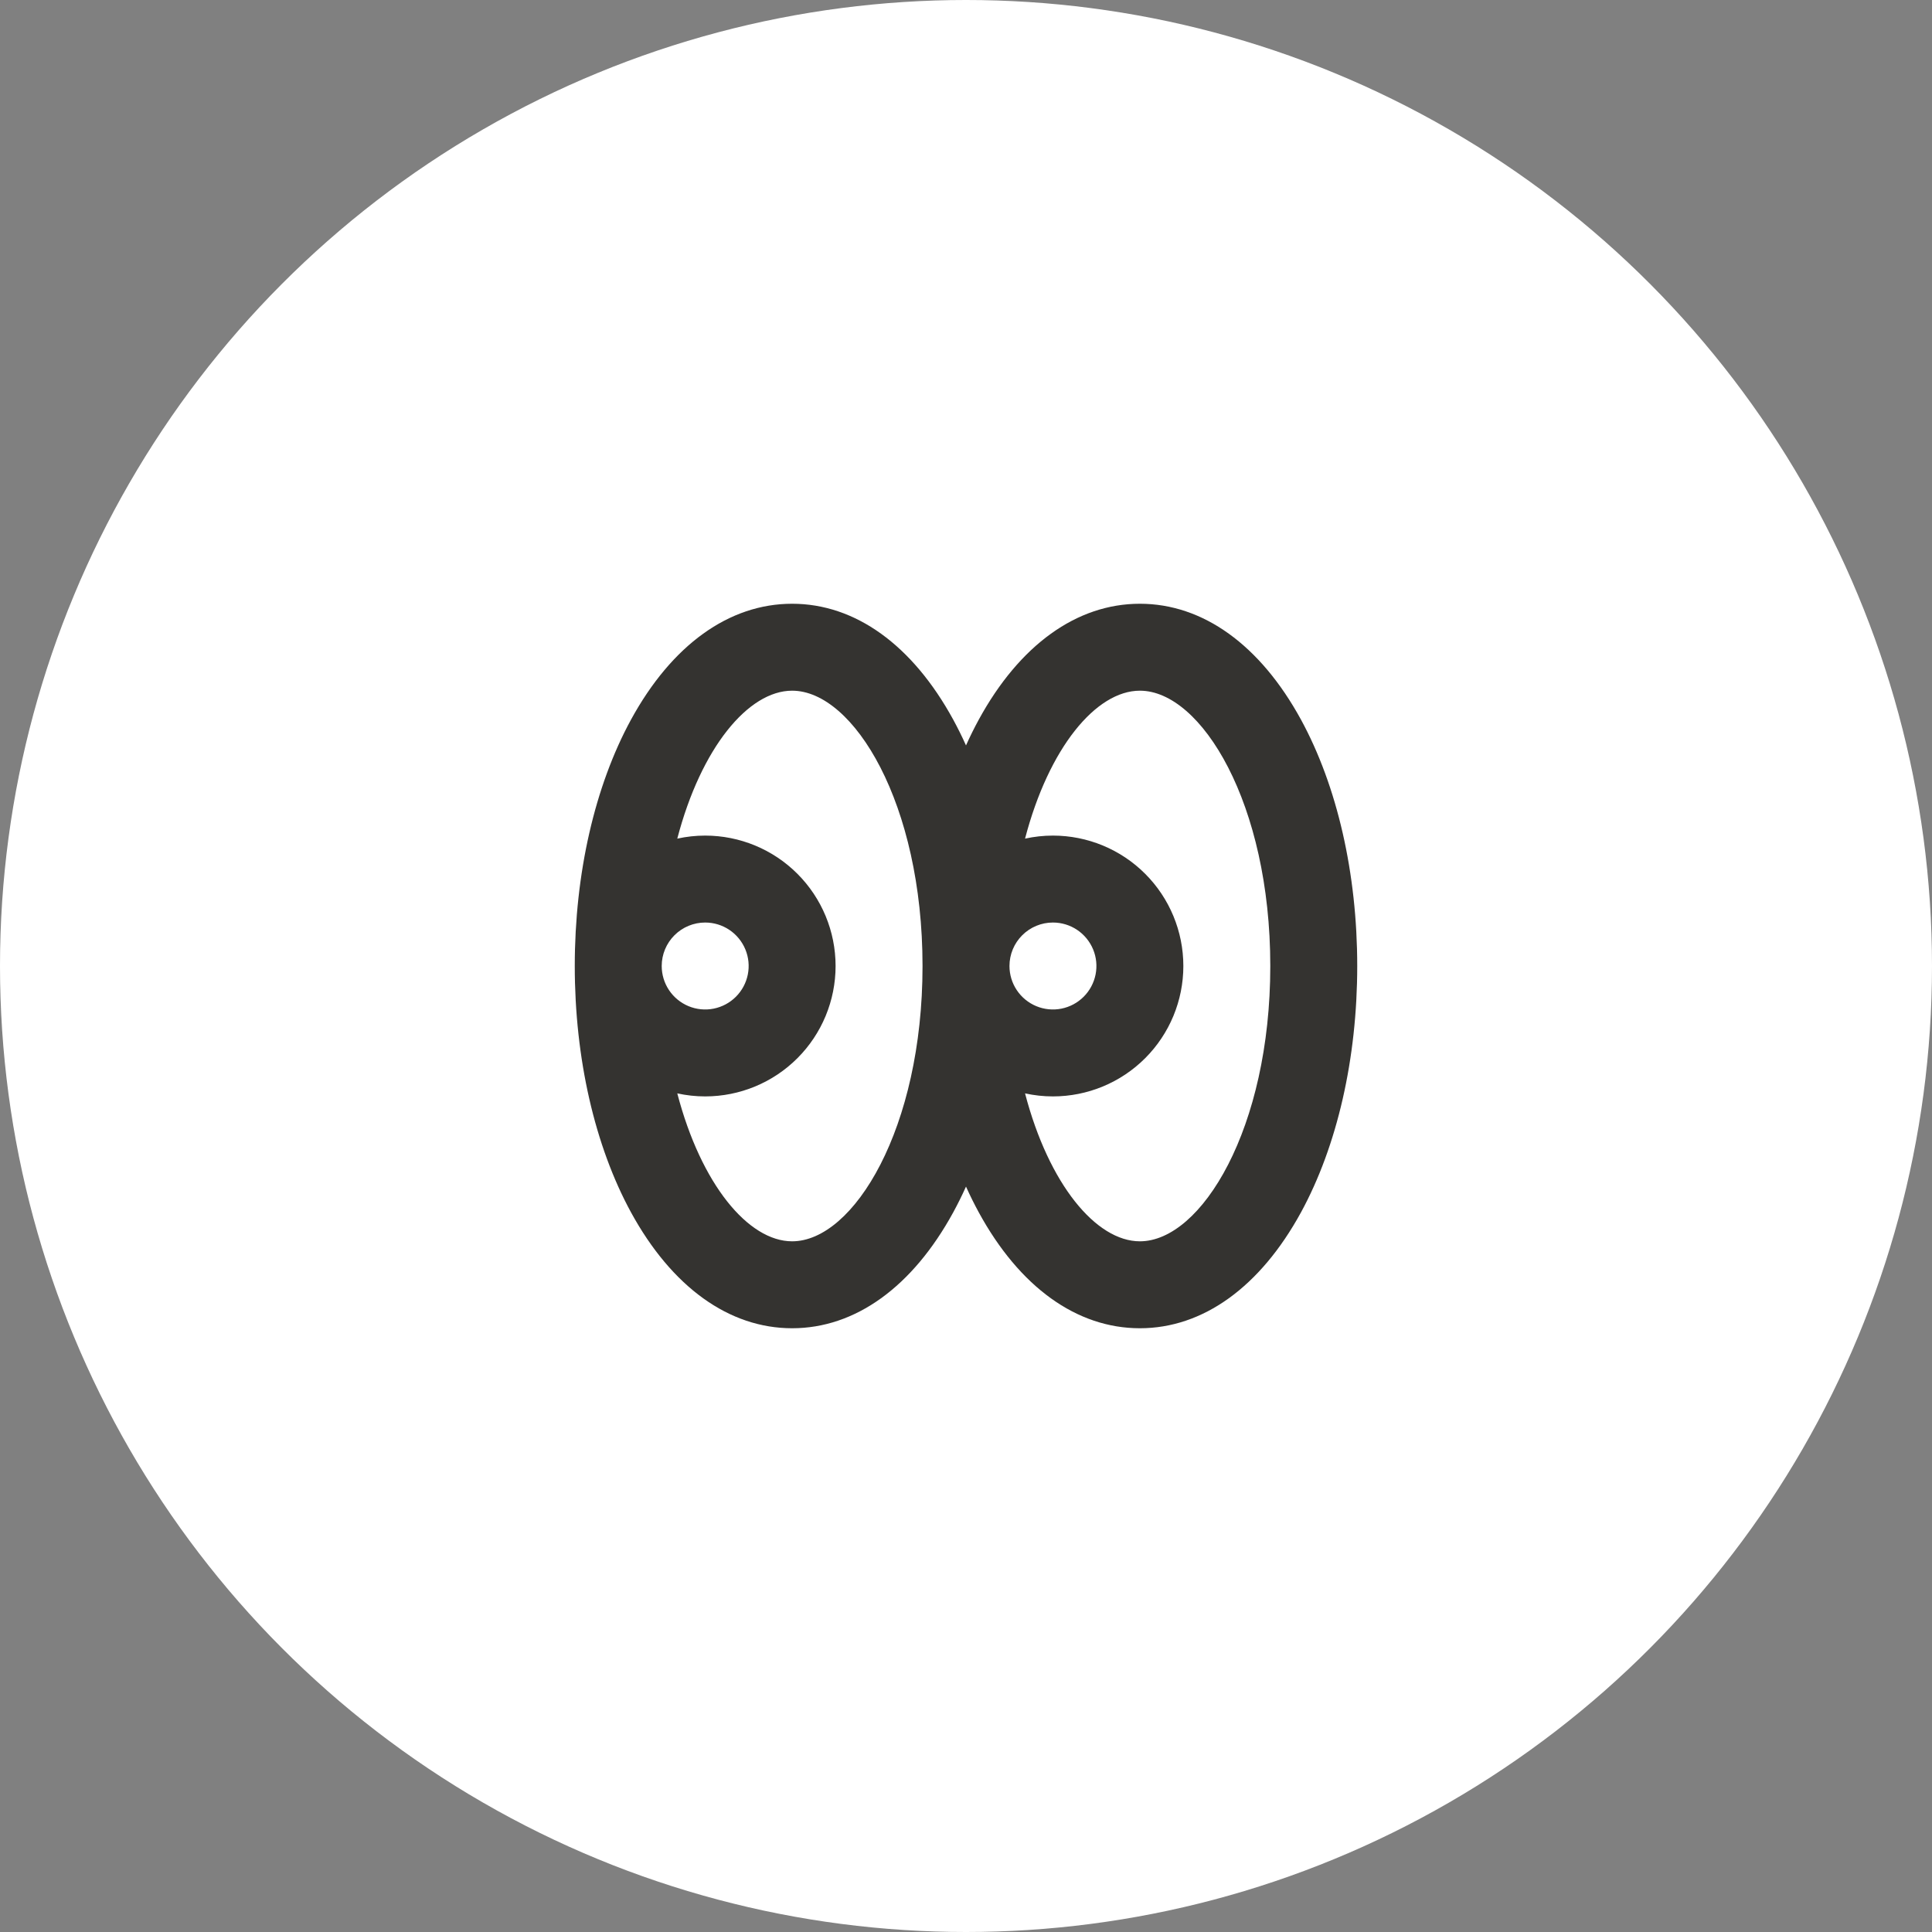
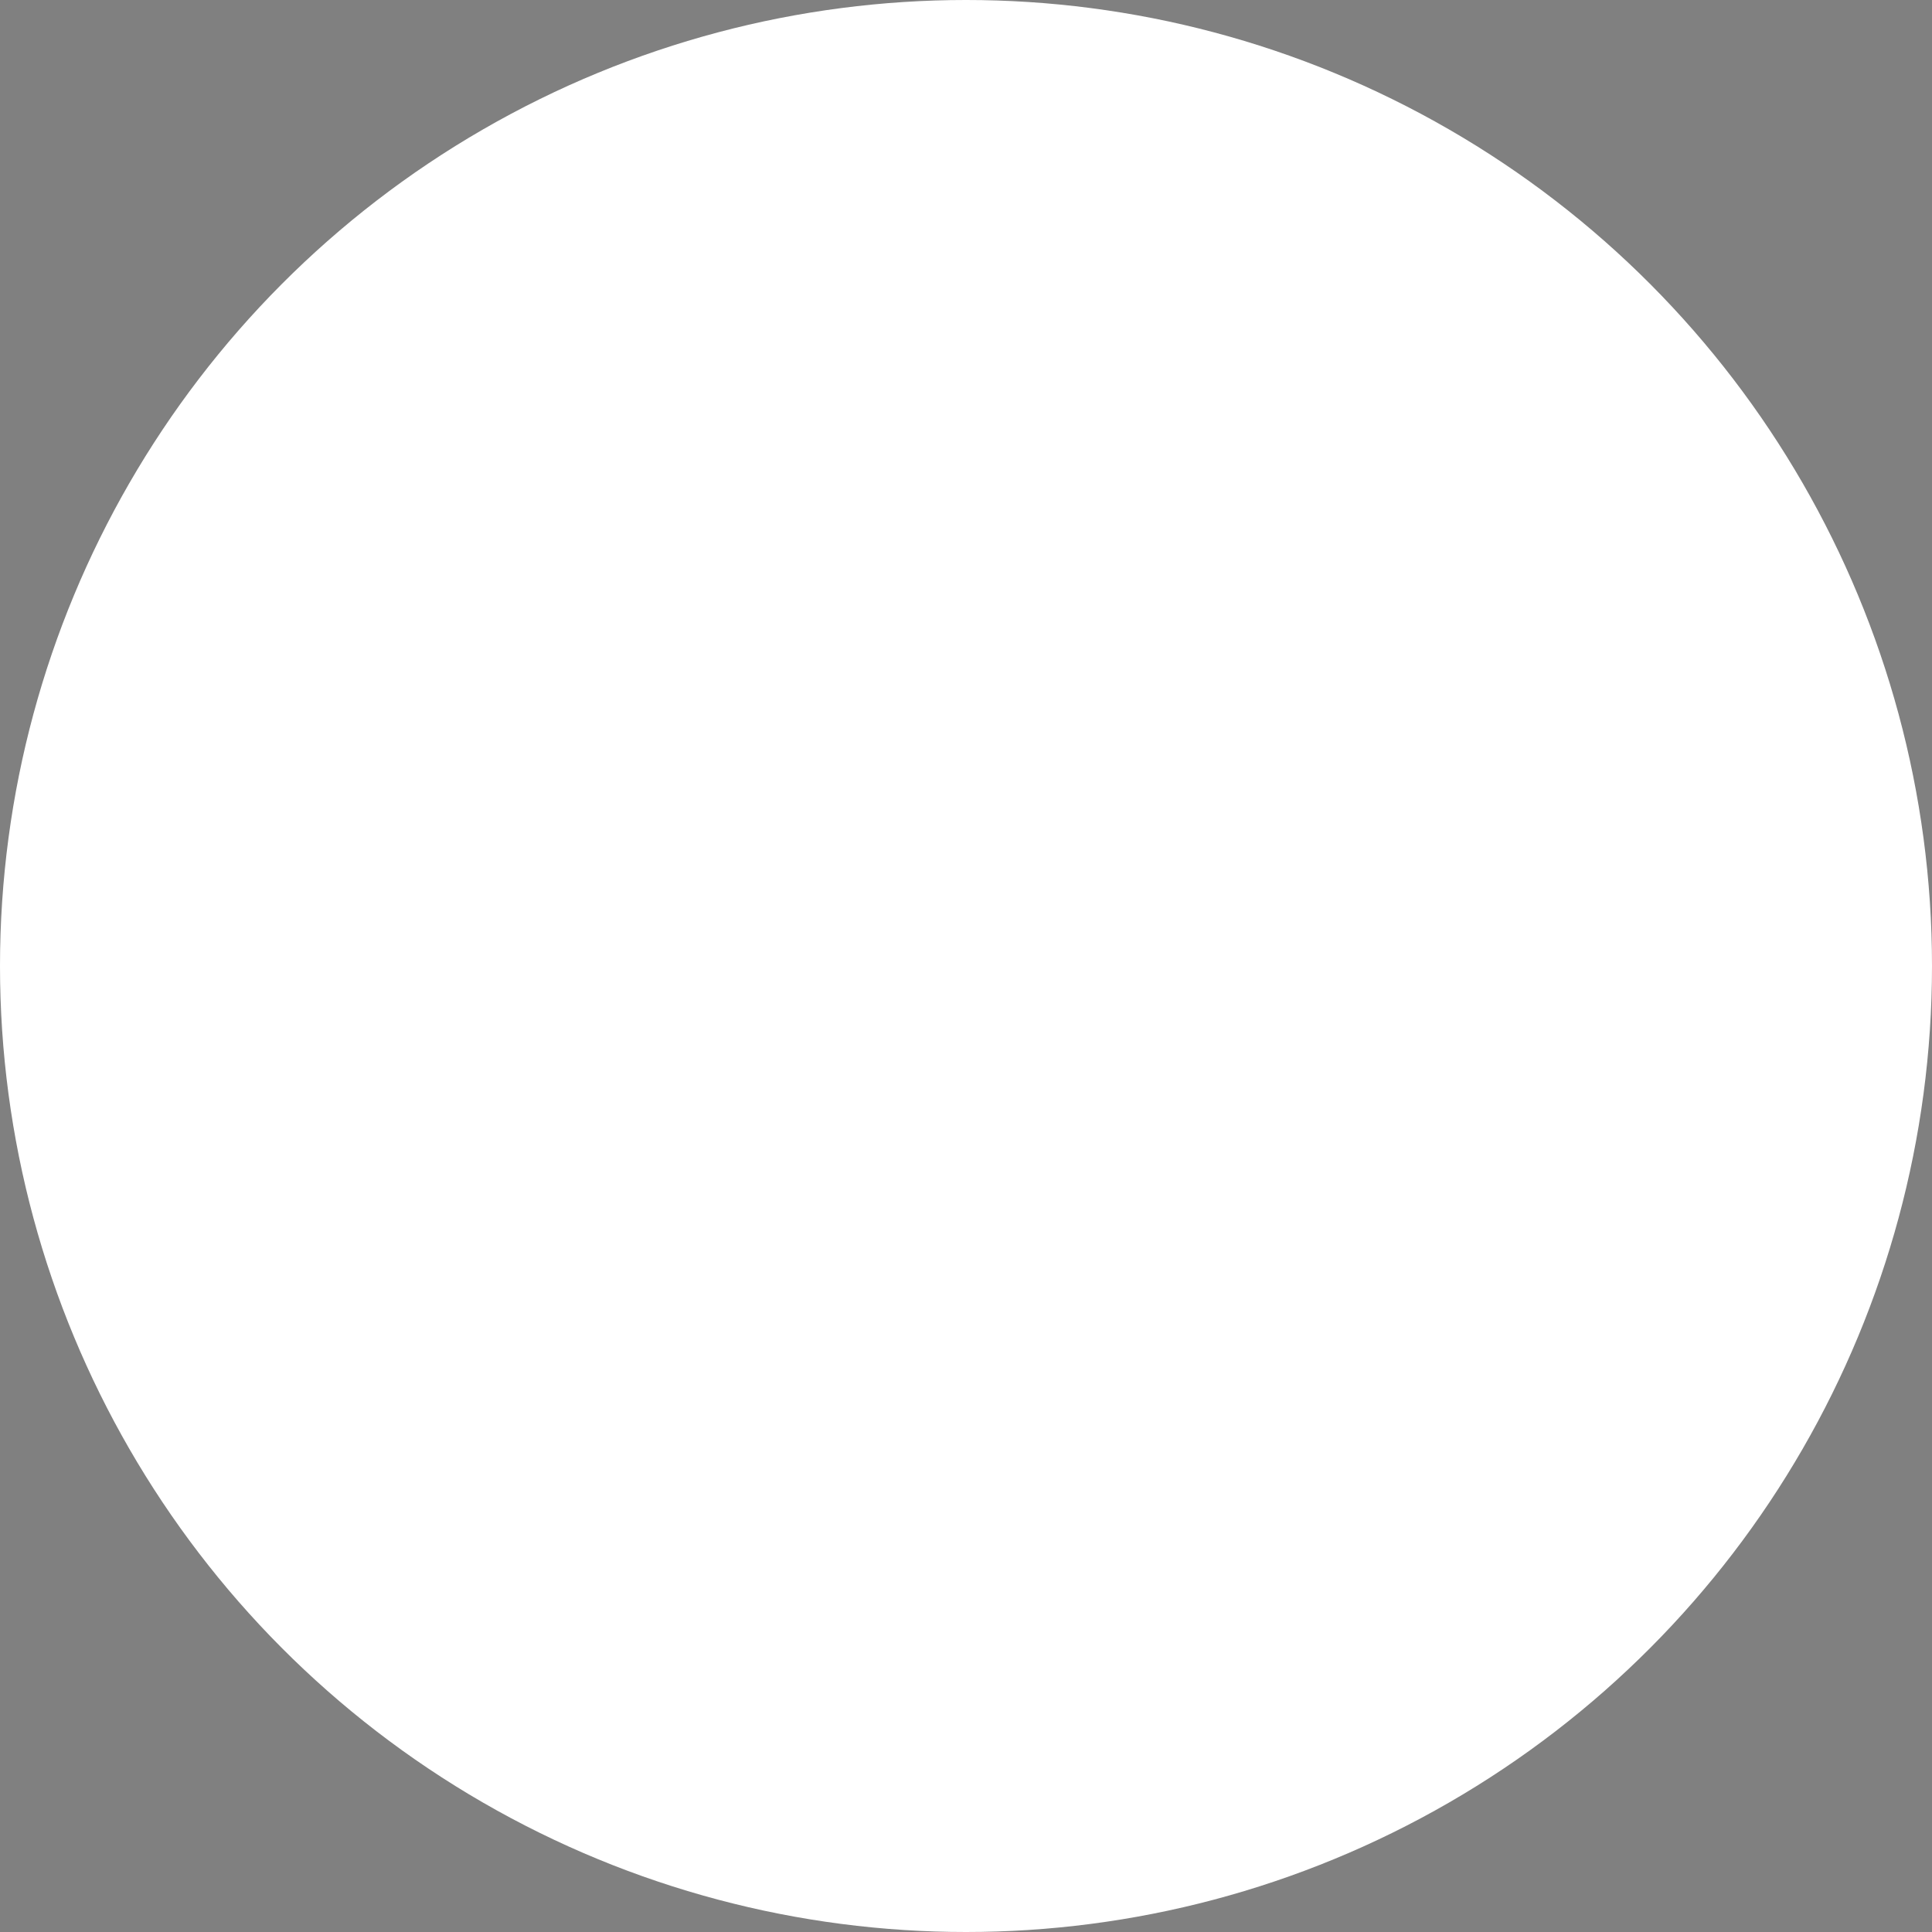
<svg xmlns="http://www.w3.org/2000/svg" width="100" height="100" viewBox="0 0 100 100" fill="none">
  <rect x="0" y="0" width="100" height="100" fill="#808080" stroke="none" />
  <circle cx="50" cy="50" r="50" fill="white" />
-   <path d="M67.34 37.25C65.227 33.382 62.266 31.25 59 31.25C55.734 31.25 52.773 33.382 50.66 37.25C50.428 37.678 50.206 38.122 50 38.583C49.794 38.122 49.572 37.678 49.34 37.25C47.227 33.382 44.266 31.25 41 31.25C37.734 31.25 34.773 33.382 32.66 37.25C30.783 40.696 29.75 45.222 29.75 50C29.75 54.778 30.783 59.304 32.66 62.75C34.773 66.616 37.734 68.75 41 68.75C44.266 68.75 47.227 66.616 49.34 62.75C49.572 62.322 49.794 61.878 50 61.417C50.206 61.878 50.428 62.322 50.66 62.75C52.773 66.622 55.734 68.75 59 68.75C62.266 68.75 65.227 66.616 67.34 62.75C69.215 59.309 70.25 54.783 70.25 50C70.25 45.217 69.217 40.696 67.34 37.25ZM54.5 47.75C54.945 47.75 55.38 47.882 55.75 48.129C56.12 48.376 56.408 48.728 56.579 49.139C56.749 49.55 56.794 50.002 56.707 50.439C56.62 50.875 56.406 51.276 56.091 51.591C55.776 51.906 55.375 52.12 54.939 52.207C54.502 52.294 54.05 52.249 53.639 52.079C53.228 51.908 52.876 51.62 52.629 51.25C52.382 50.88 52.25 50.445 52.25 50C52.25 49.403 52.487 48.831 52.909 48.409C53.331 47.987 53.903 47.75 54.5 47.75ZM36.5 47.75C36.945 47.75 37.38 47.882 37.75 48.129C38.12 48.376 38.408 48.728 38.579 49.139C38.749 49.55 38.794 50.002 38.707 50.439C38.62 50.875 38.406 51.276 38.091 51.591C37.776 51.906 37.375 52.12 36.939 52.207C36.502 52.294 36.05 52.249 35.639 52.079C35.228 51.908 34.876 51.62 34.629 51.25C34.382 50.88 34.25 50.445 34.25 50C34.25 49.403 34.487 48.831 34.909 48.409C35.331 47.987 35.903 47.75 36.5 47.75ZM41 64.25C38.735 64.25 36.288 61.303 35.056 56.593C35.53 56.697 36.014 56.75 36.5 56.75C38.29 56.75 40.007 56.039 41.273 54.773C42.539 53.507 43.25 51.79 43.25 50C43.25 48.21 42.539 46.493 41.273 45.227C40.007 43.961 38.29 43.25 36.5 43.25C36.014 43.25 35.53 43.303 35.056 43.407C36.288 38.697 38.735 35.75 41 35.75C44.188 35.75 47.75 41.602 47.75 50C47.75 58.398 44.188 64.25 41 64.25ZM59 64.25C56.735 64.25 54.288 61.303 53.056 56.593C53.53 56.697 54.014 56.75 54.5 56.75C56.29 56.75 58.007 56.039 59.273 54.773C60.539 53.507 61.25 51.79 61.25 50C61.25 48.21 60.539 46.493 59.273 45.227C58.007 43.961 56.29 43.25 54.5 43.25C54.014 43.25 53.53 43.303 53.056 43.407C54.288 38.697 56.735 35.75 59 35.75C62.188 35.75 65.75 41.602 65.75 50C65.75 58.398 62.188 64.25 59 64.25Z" fill="#343330" />
</svg>